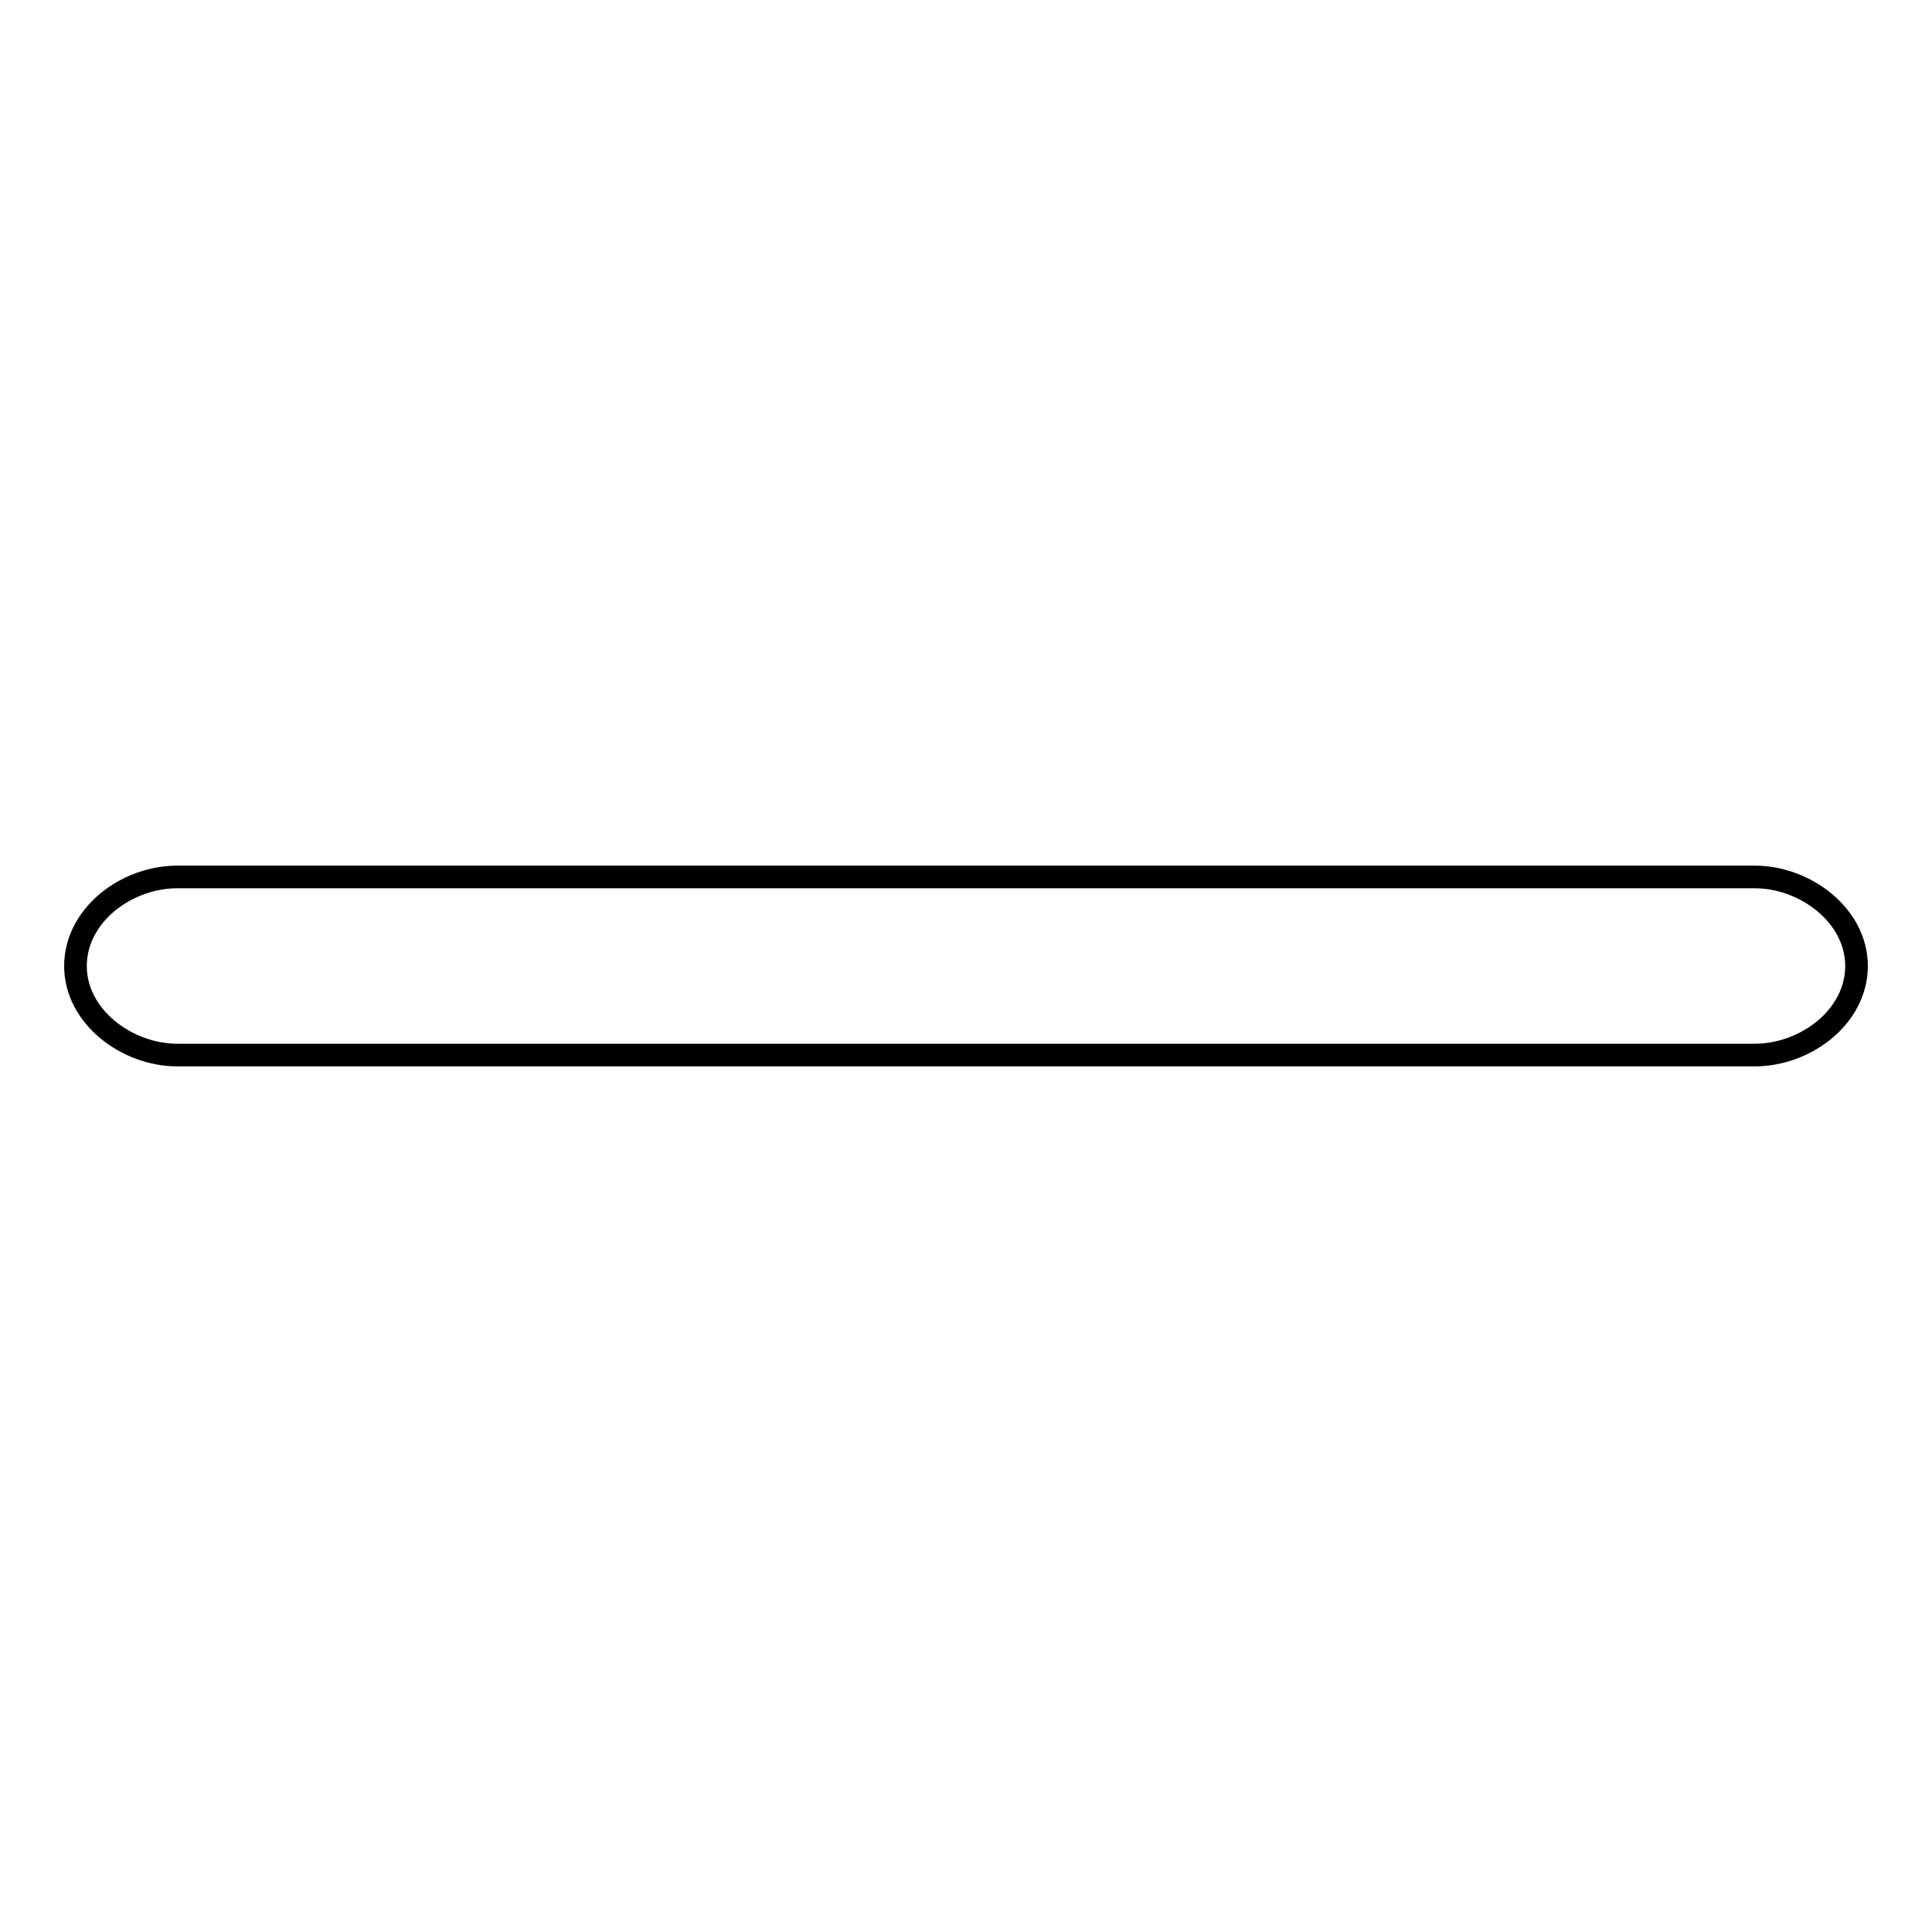
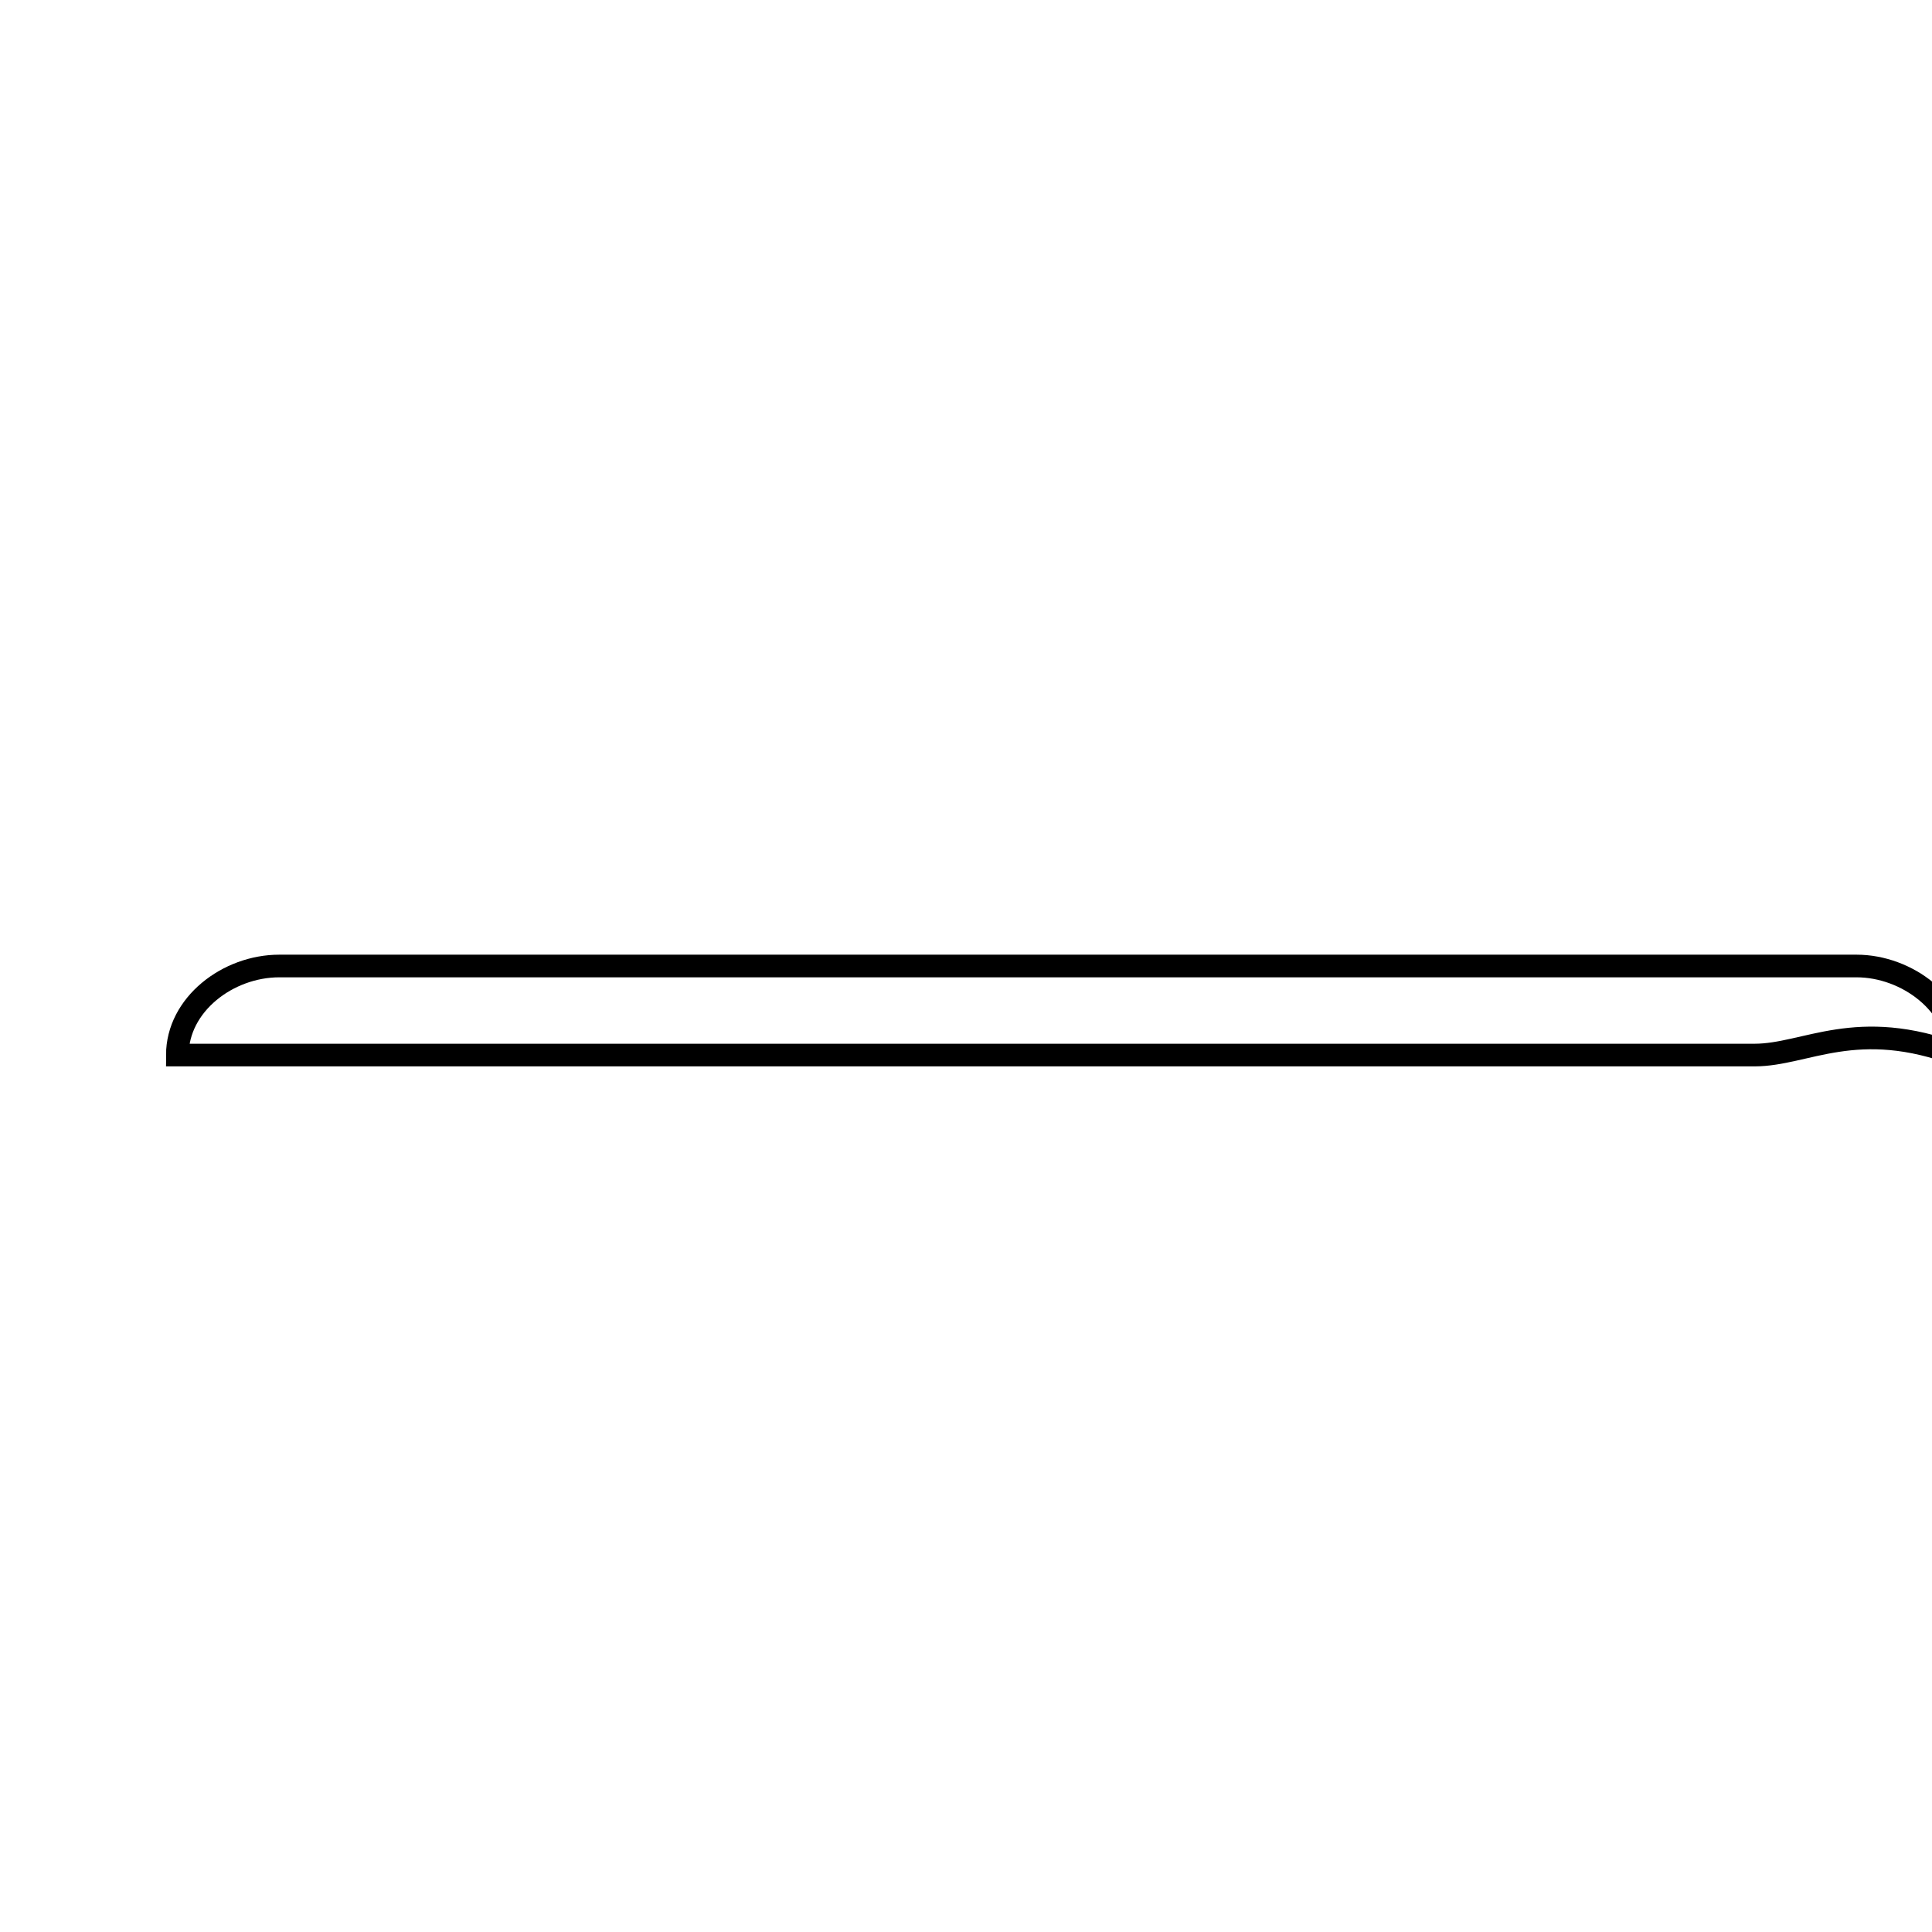
<svg xmlns="http://www.w3.org/2000/svg" version="1.1" x="0px" y="0px" viewBox="0 0 256 256" enable-background="new 0 0 256 256" xml:space="preserve">
  <g>
-     <path stroke-width="3" fill-opacity="0" stroke="#000000" d="M232.5,139.8h-209c-6.7,0-13.5-5.1-13.5-11.8c0-6.7,6.7-11.8,13.5-11.8h209c6.7,0,13.5,5.1,13.5,11.8 C246,134.7,239.3,139.8,232.5,139.8z" />
+     <path stroke-width="3" fill-opacity="0" stroke="#000000" d="M232.5,139.8h-209c0-6.7,6.7-11.8,13.5-11.8h209c6.7,0,13.5,5.1,13.5,11.8 C246,134.7,239.3,139.8,232.5,139.8z" />
  </g>
</svg>